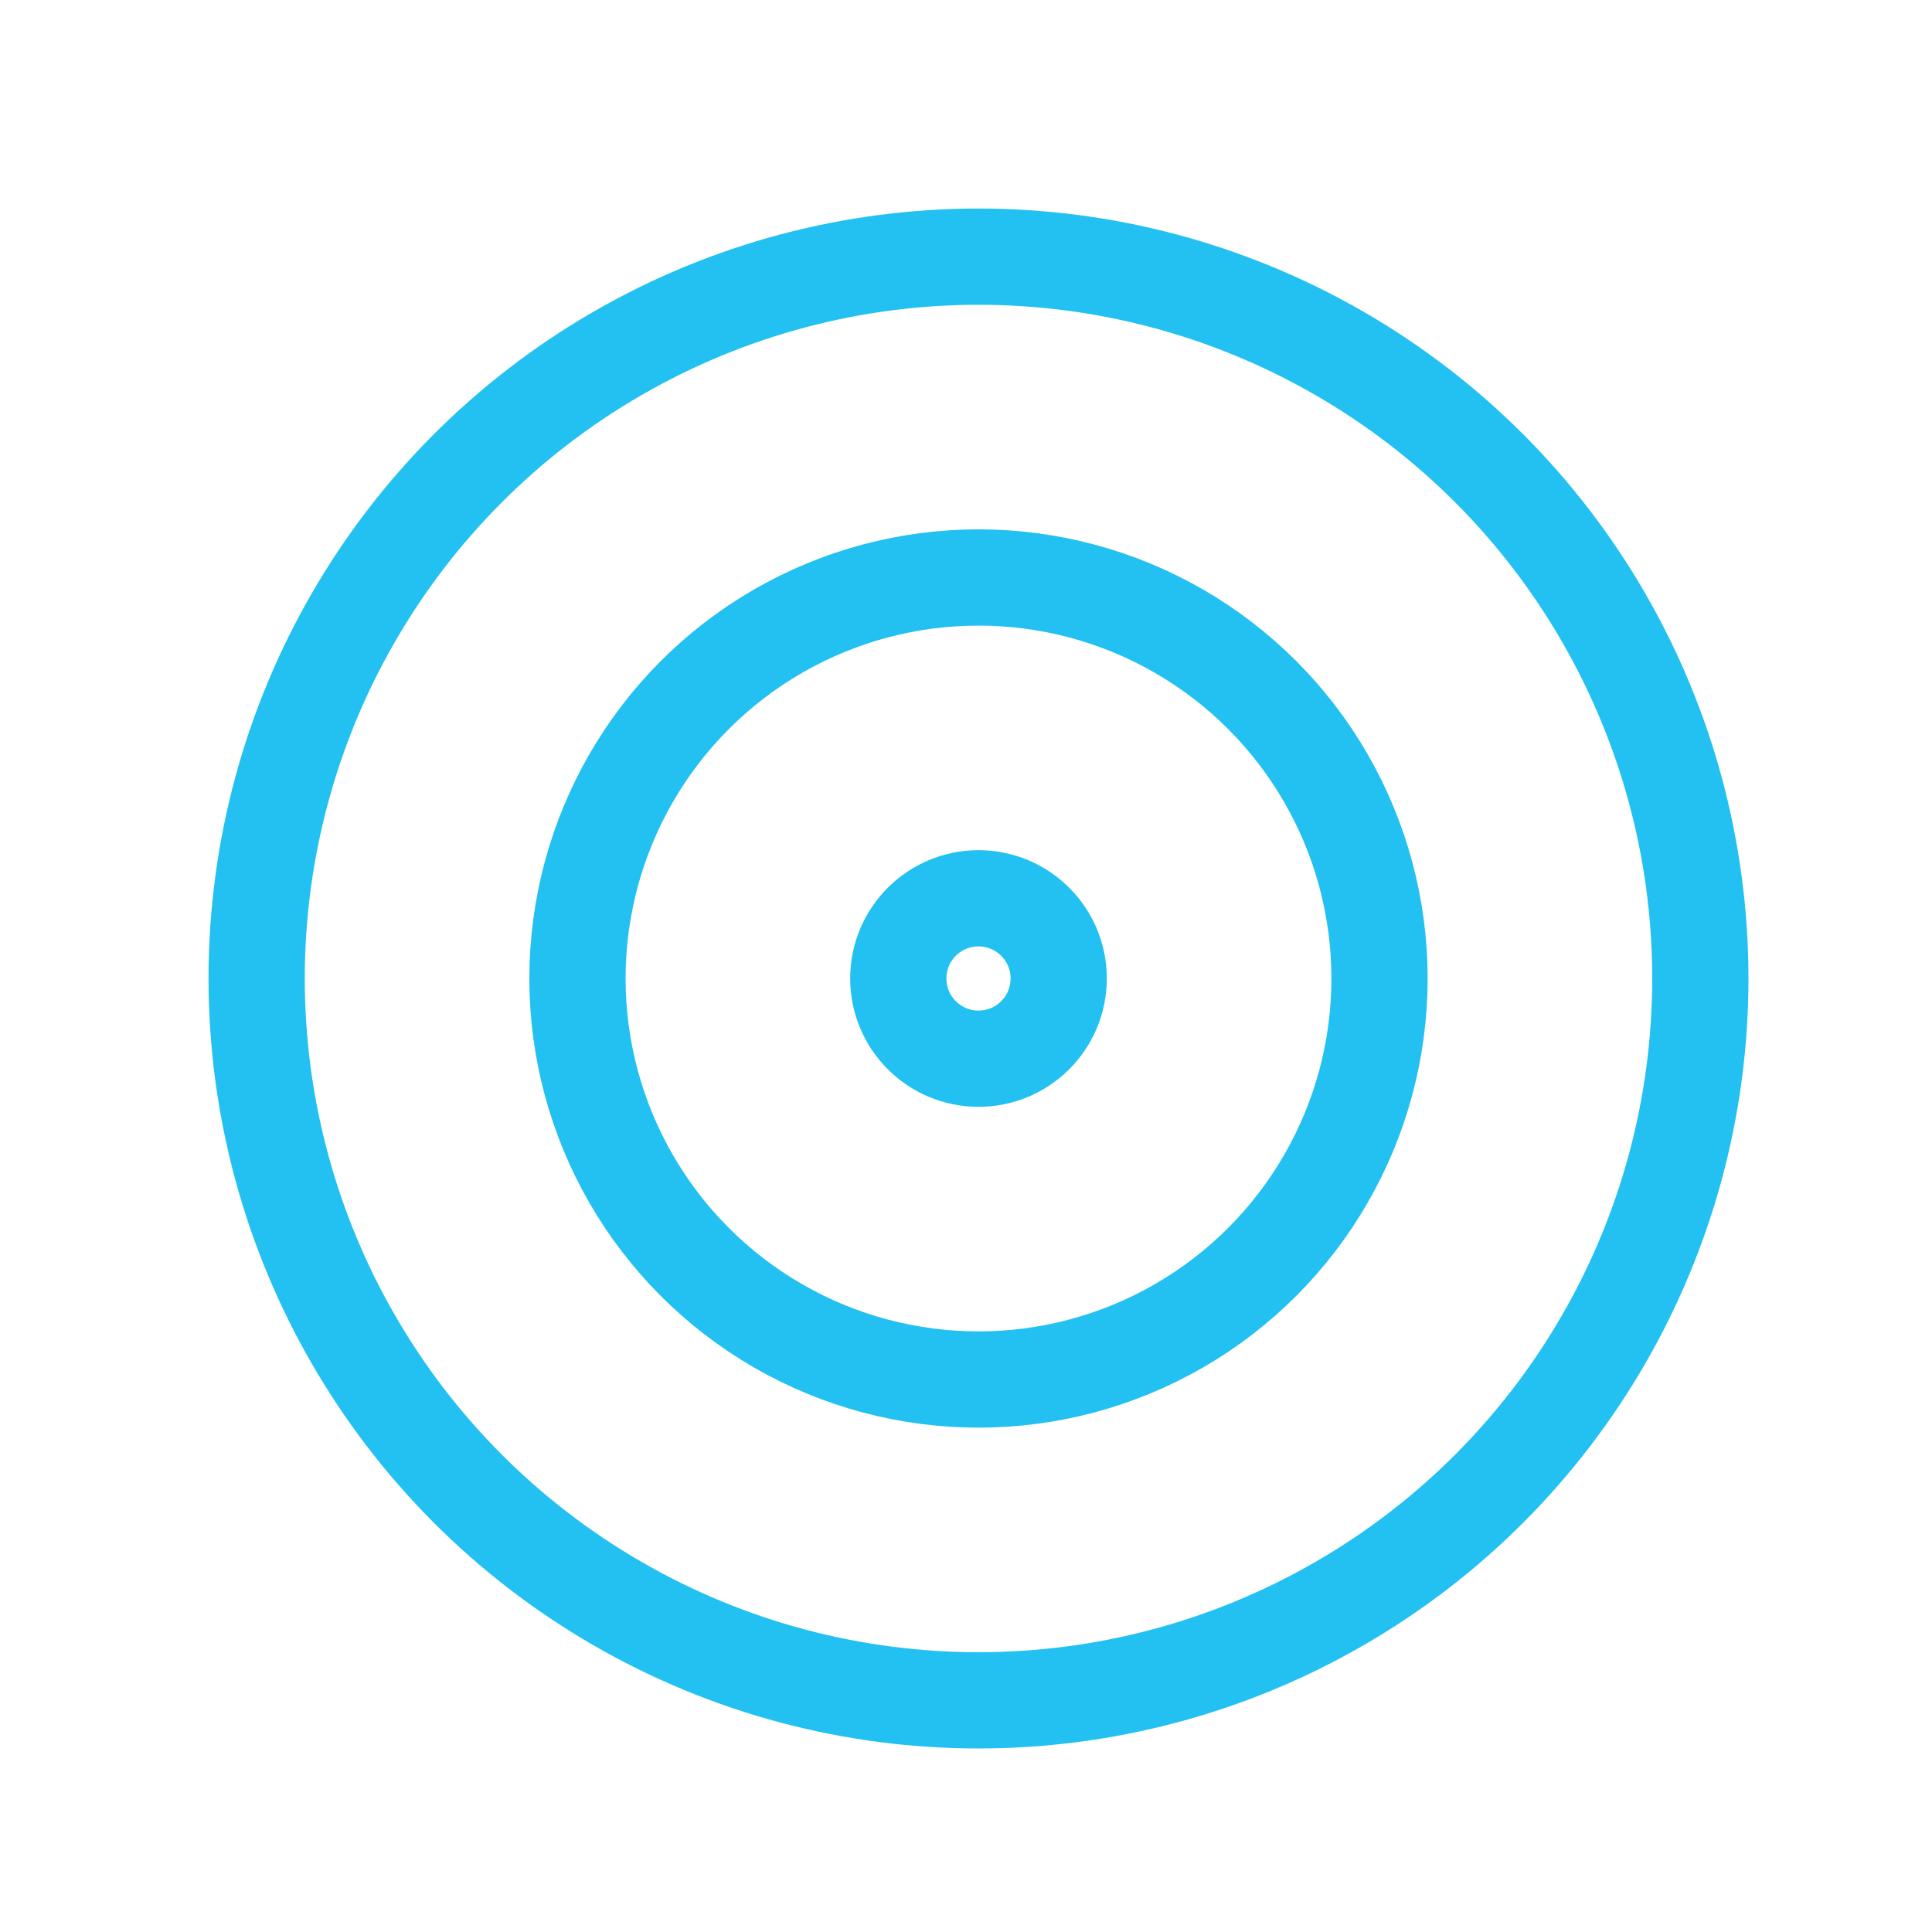
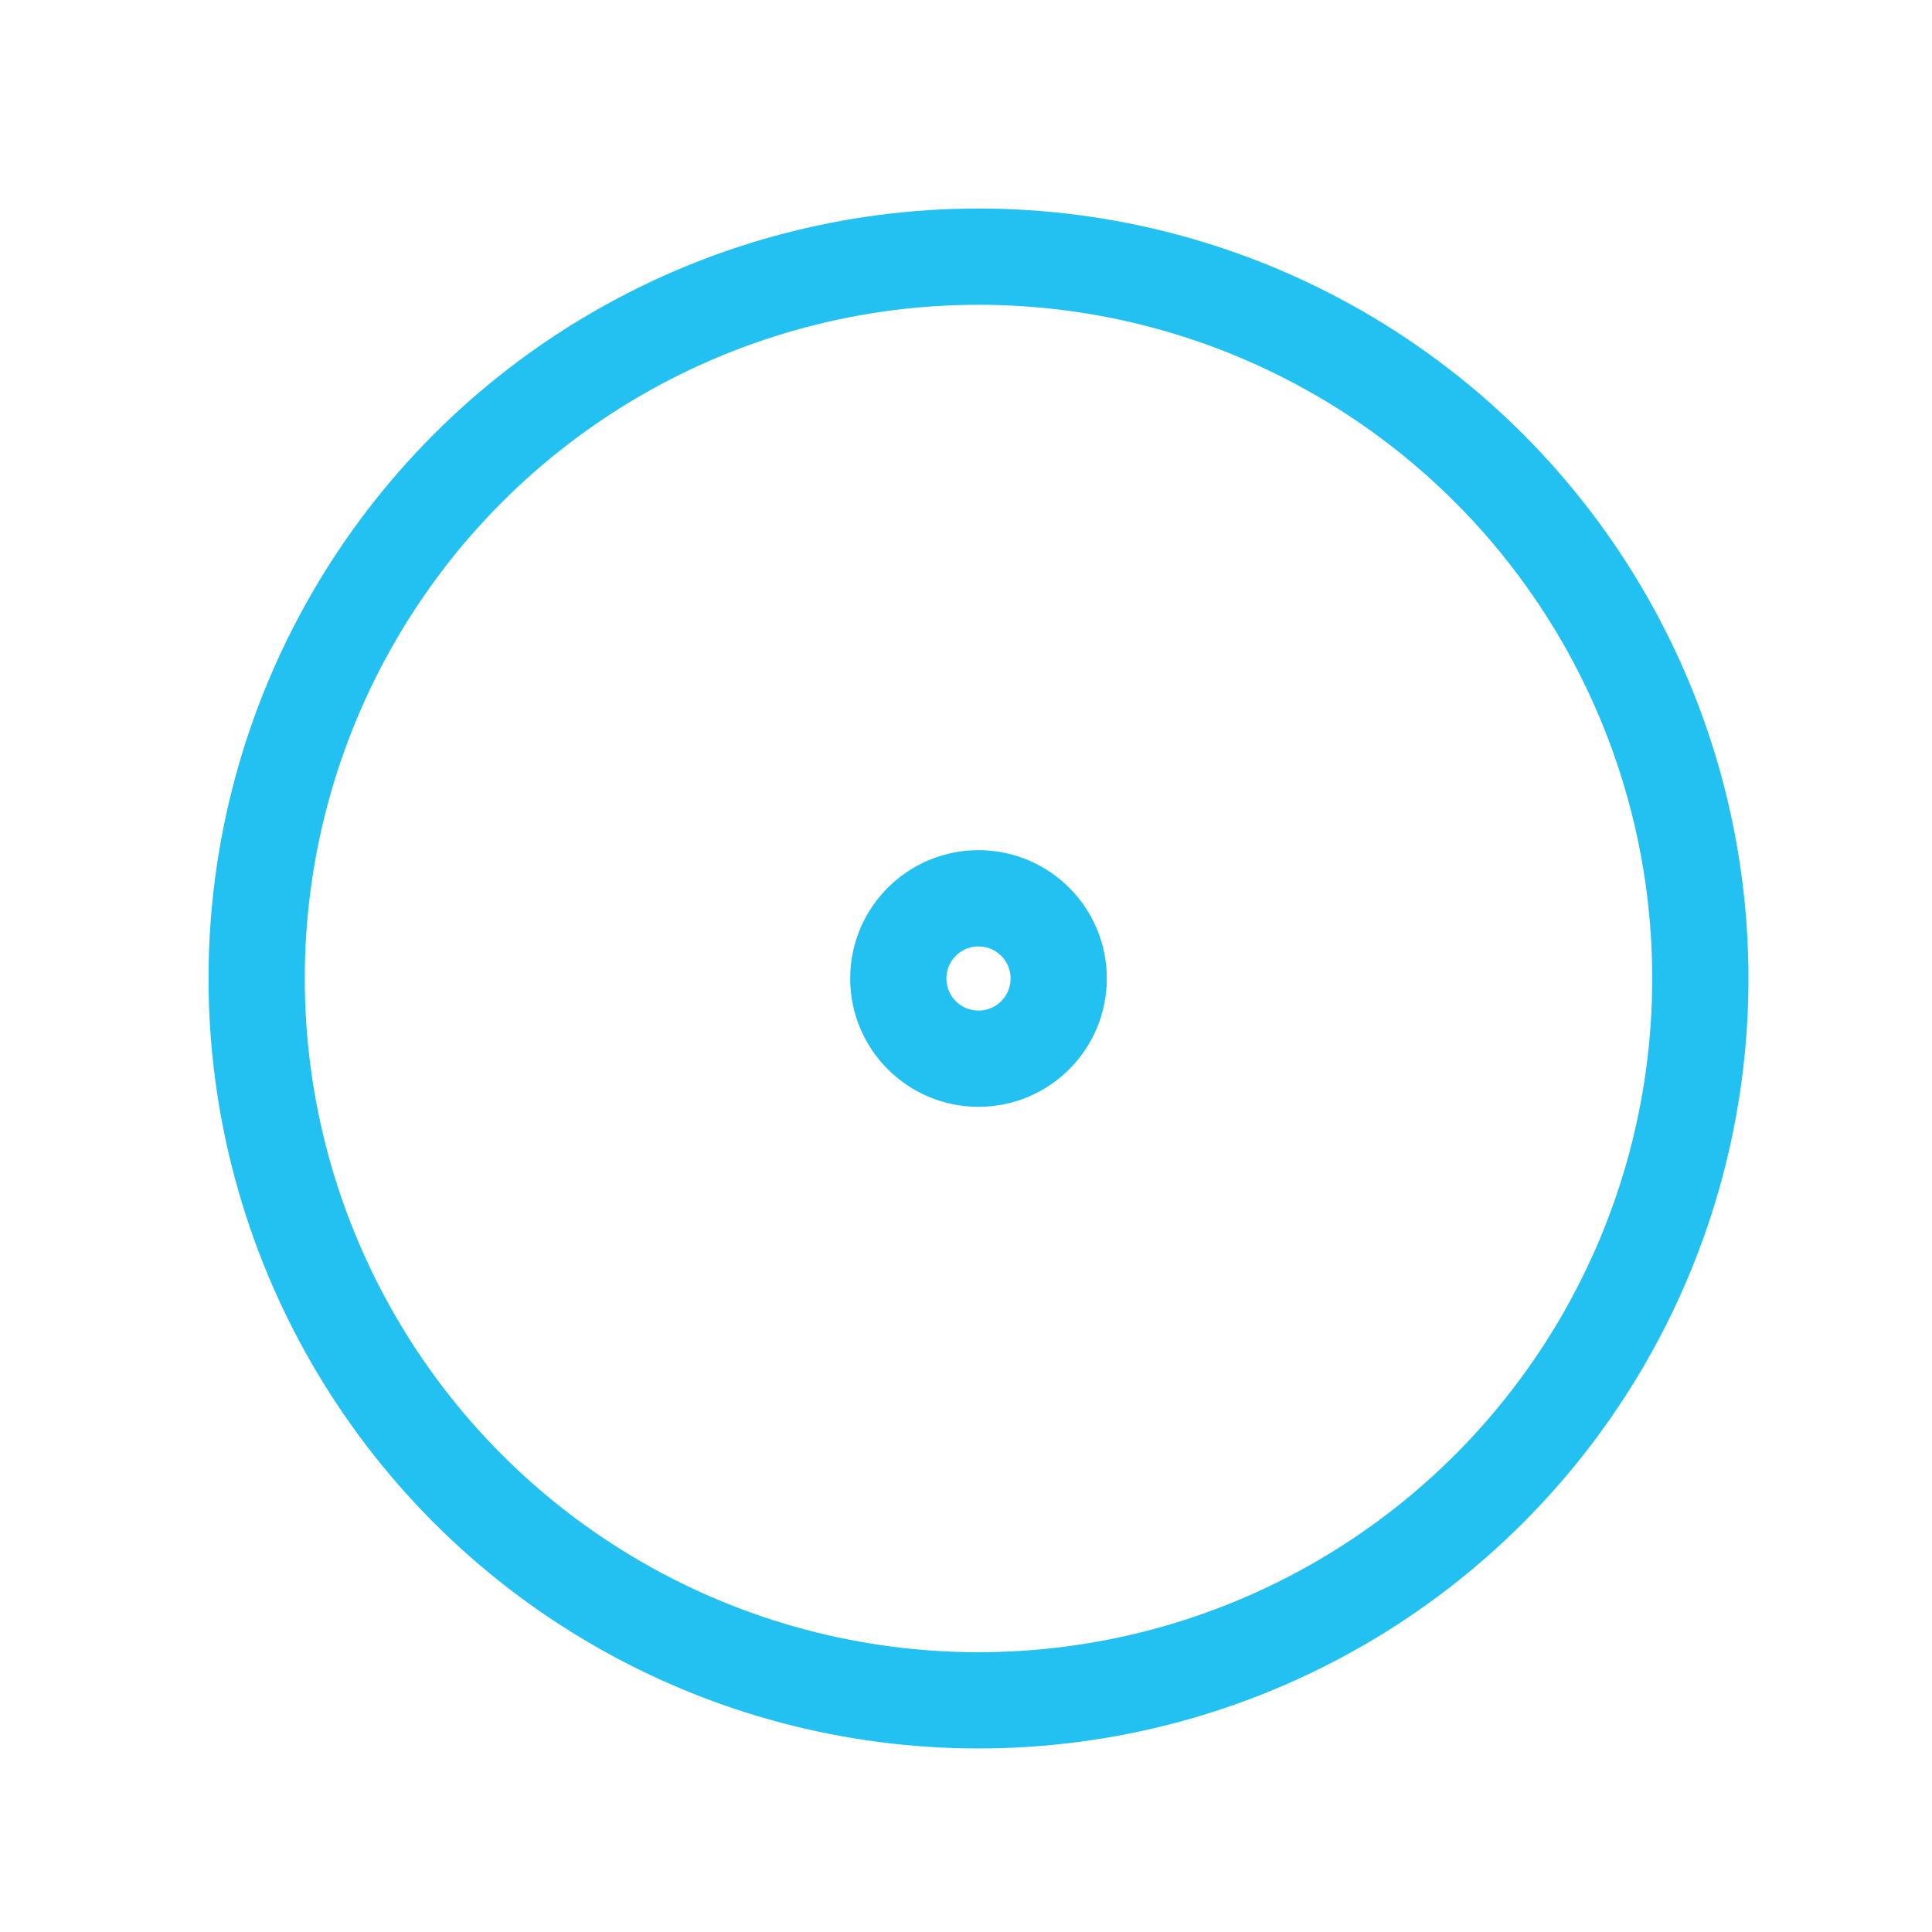
<svg xmlns="http://www.w3.org/2000/svg" width="60.221" height="60.221" viewBox="0 0 60.221 60.221">
  <g transform="translate(-10456.469 -11214.711)">
    <path d="M0,0H60.221V60.221H0Z" transform="translate(10456.469 11214.711)" fill="none" />
    <circle cx="2.5" cy="2.5" r="2.5" transform="translate(10484.469 11242.711)" fill="none" stroke="#22c1f1" stroke-linecap="round" stroke-linejoin="round" stroke-width="3" />
-     <circle cx="12.5" cy="12.5" r="12.5" transform="translate(10474.469 11232.711)" fill="none" stroke="#22c1f1" stroke-linecap="round" stroke-linejoin="round" stroke-width="3" />
    <circle cx="22.5" cy="22.5" r="22.5" transform="translate(10464.469 11222.711)" fill="none" stroke="#22c1f1" stroke-linecap="round" stroke-linejoin="round" stroke-width="3" />
  </g>
</svg>